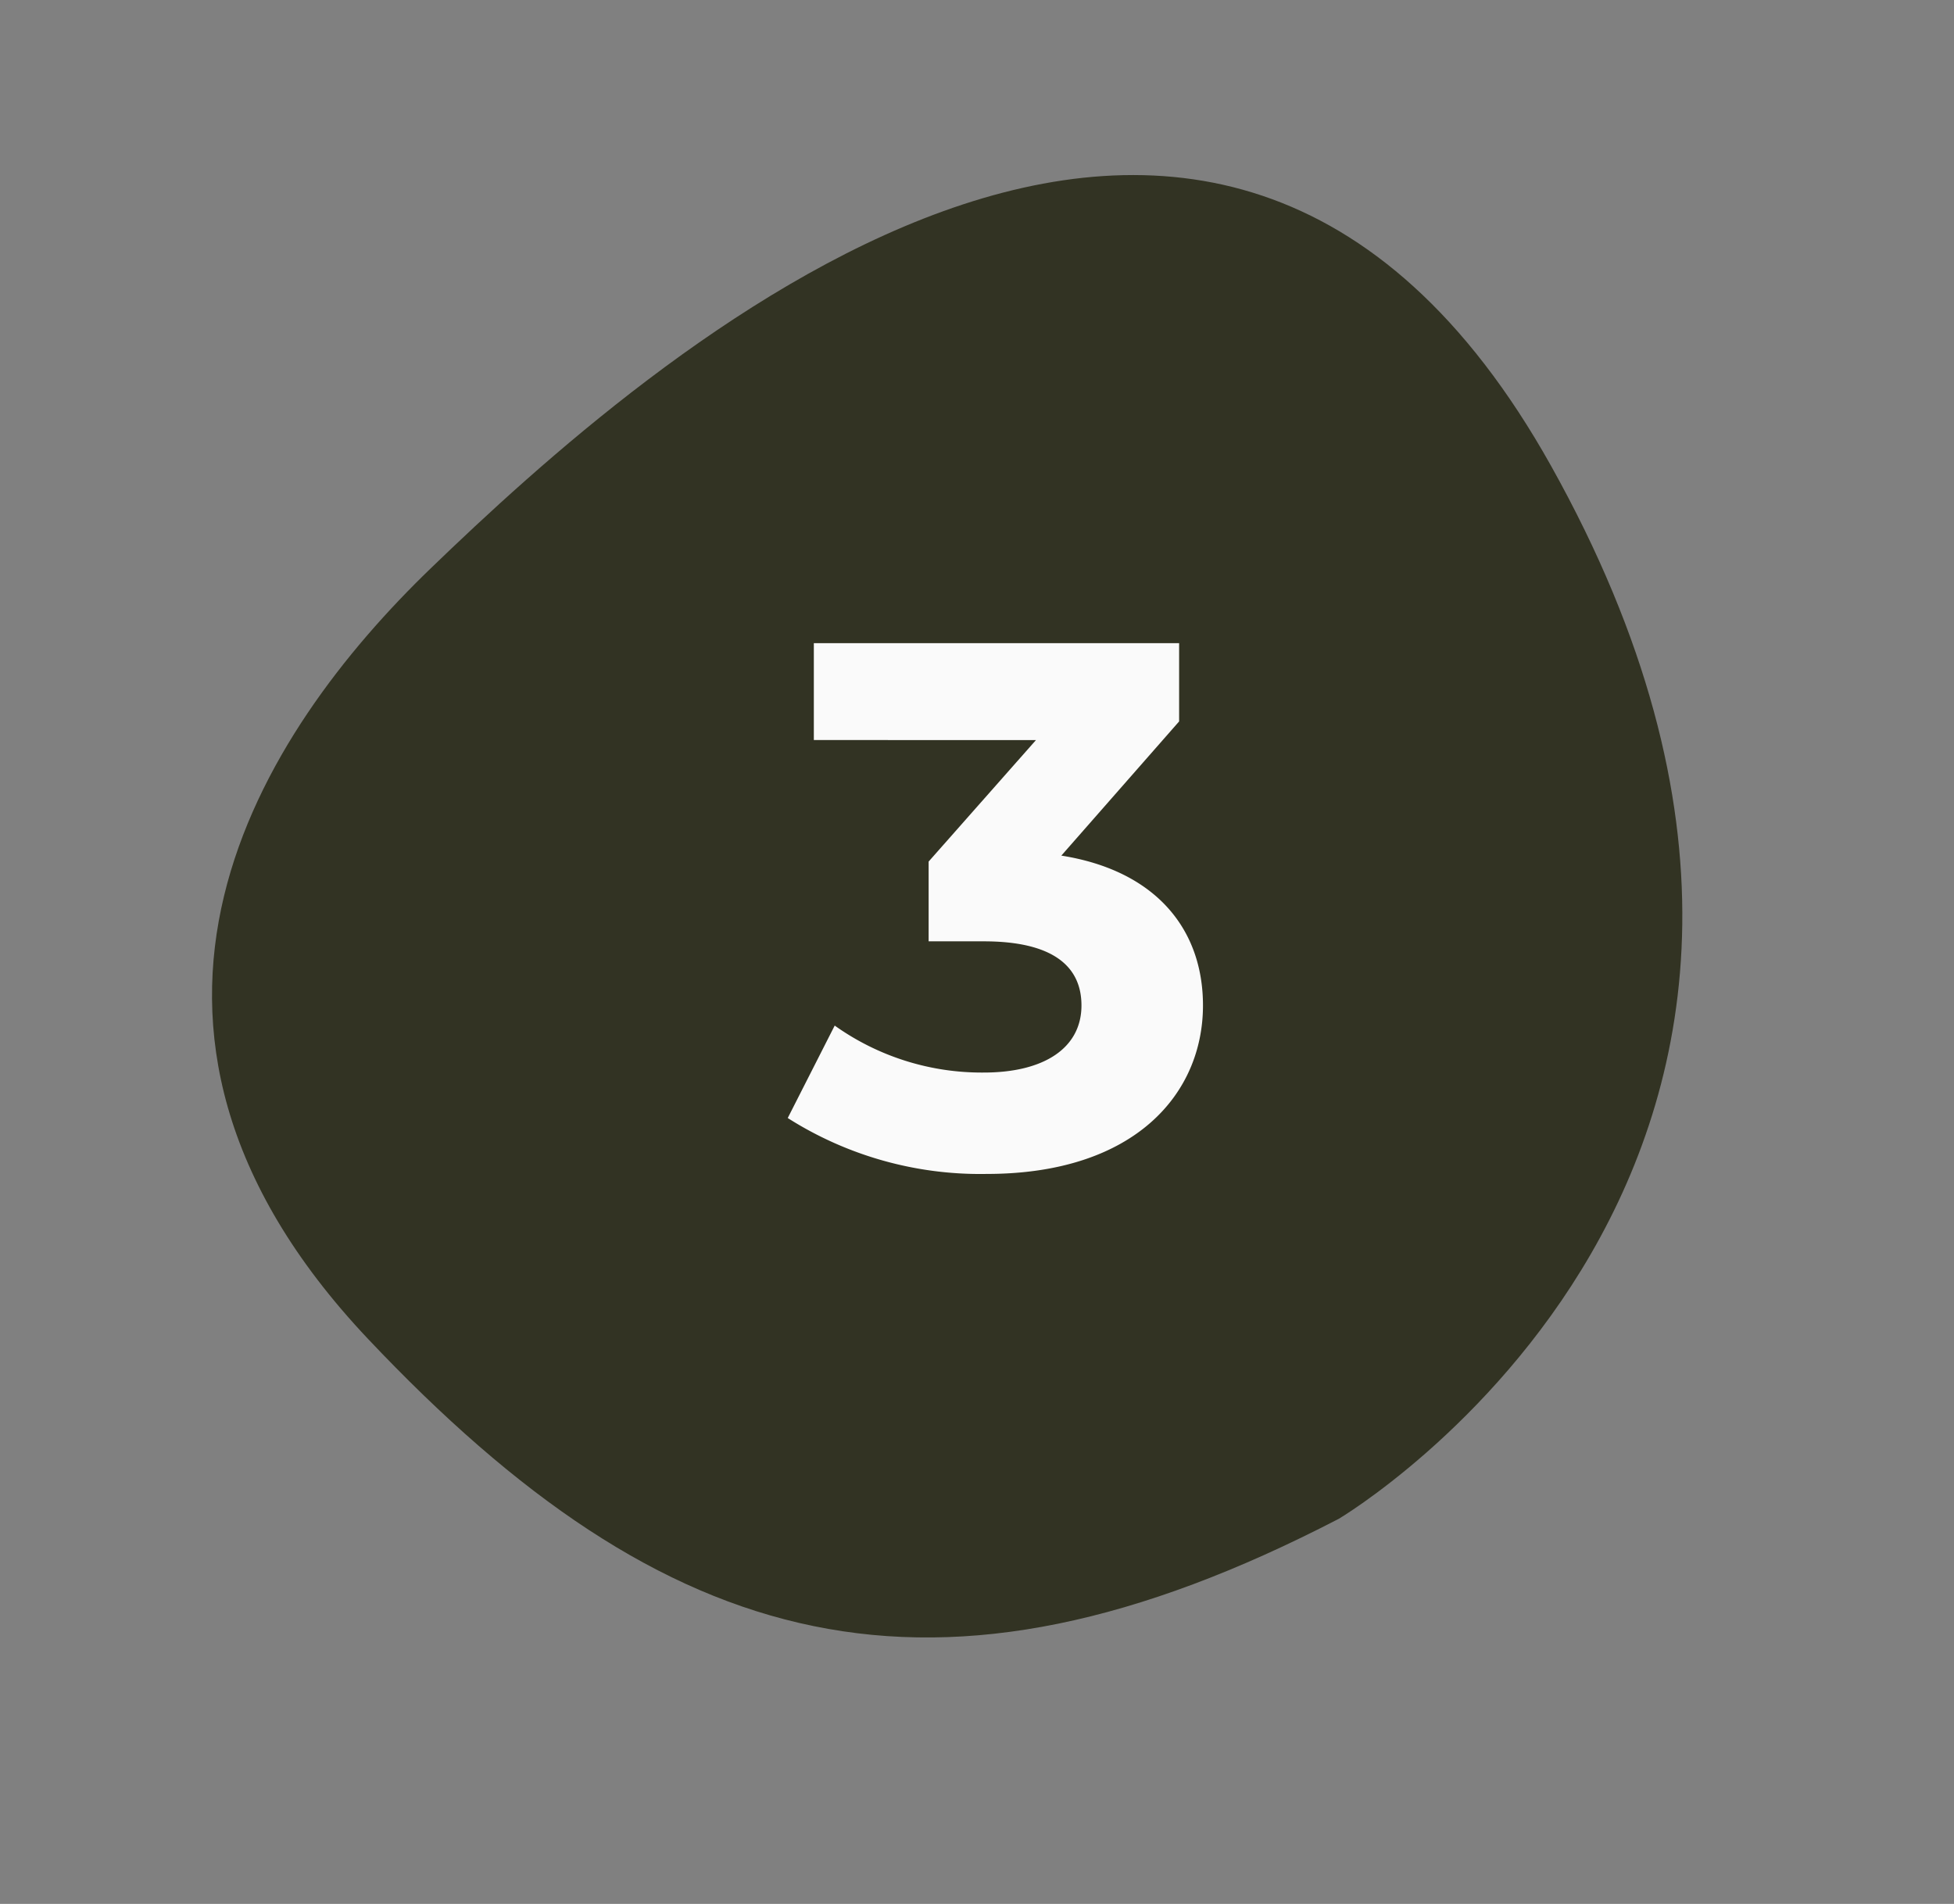
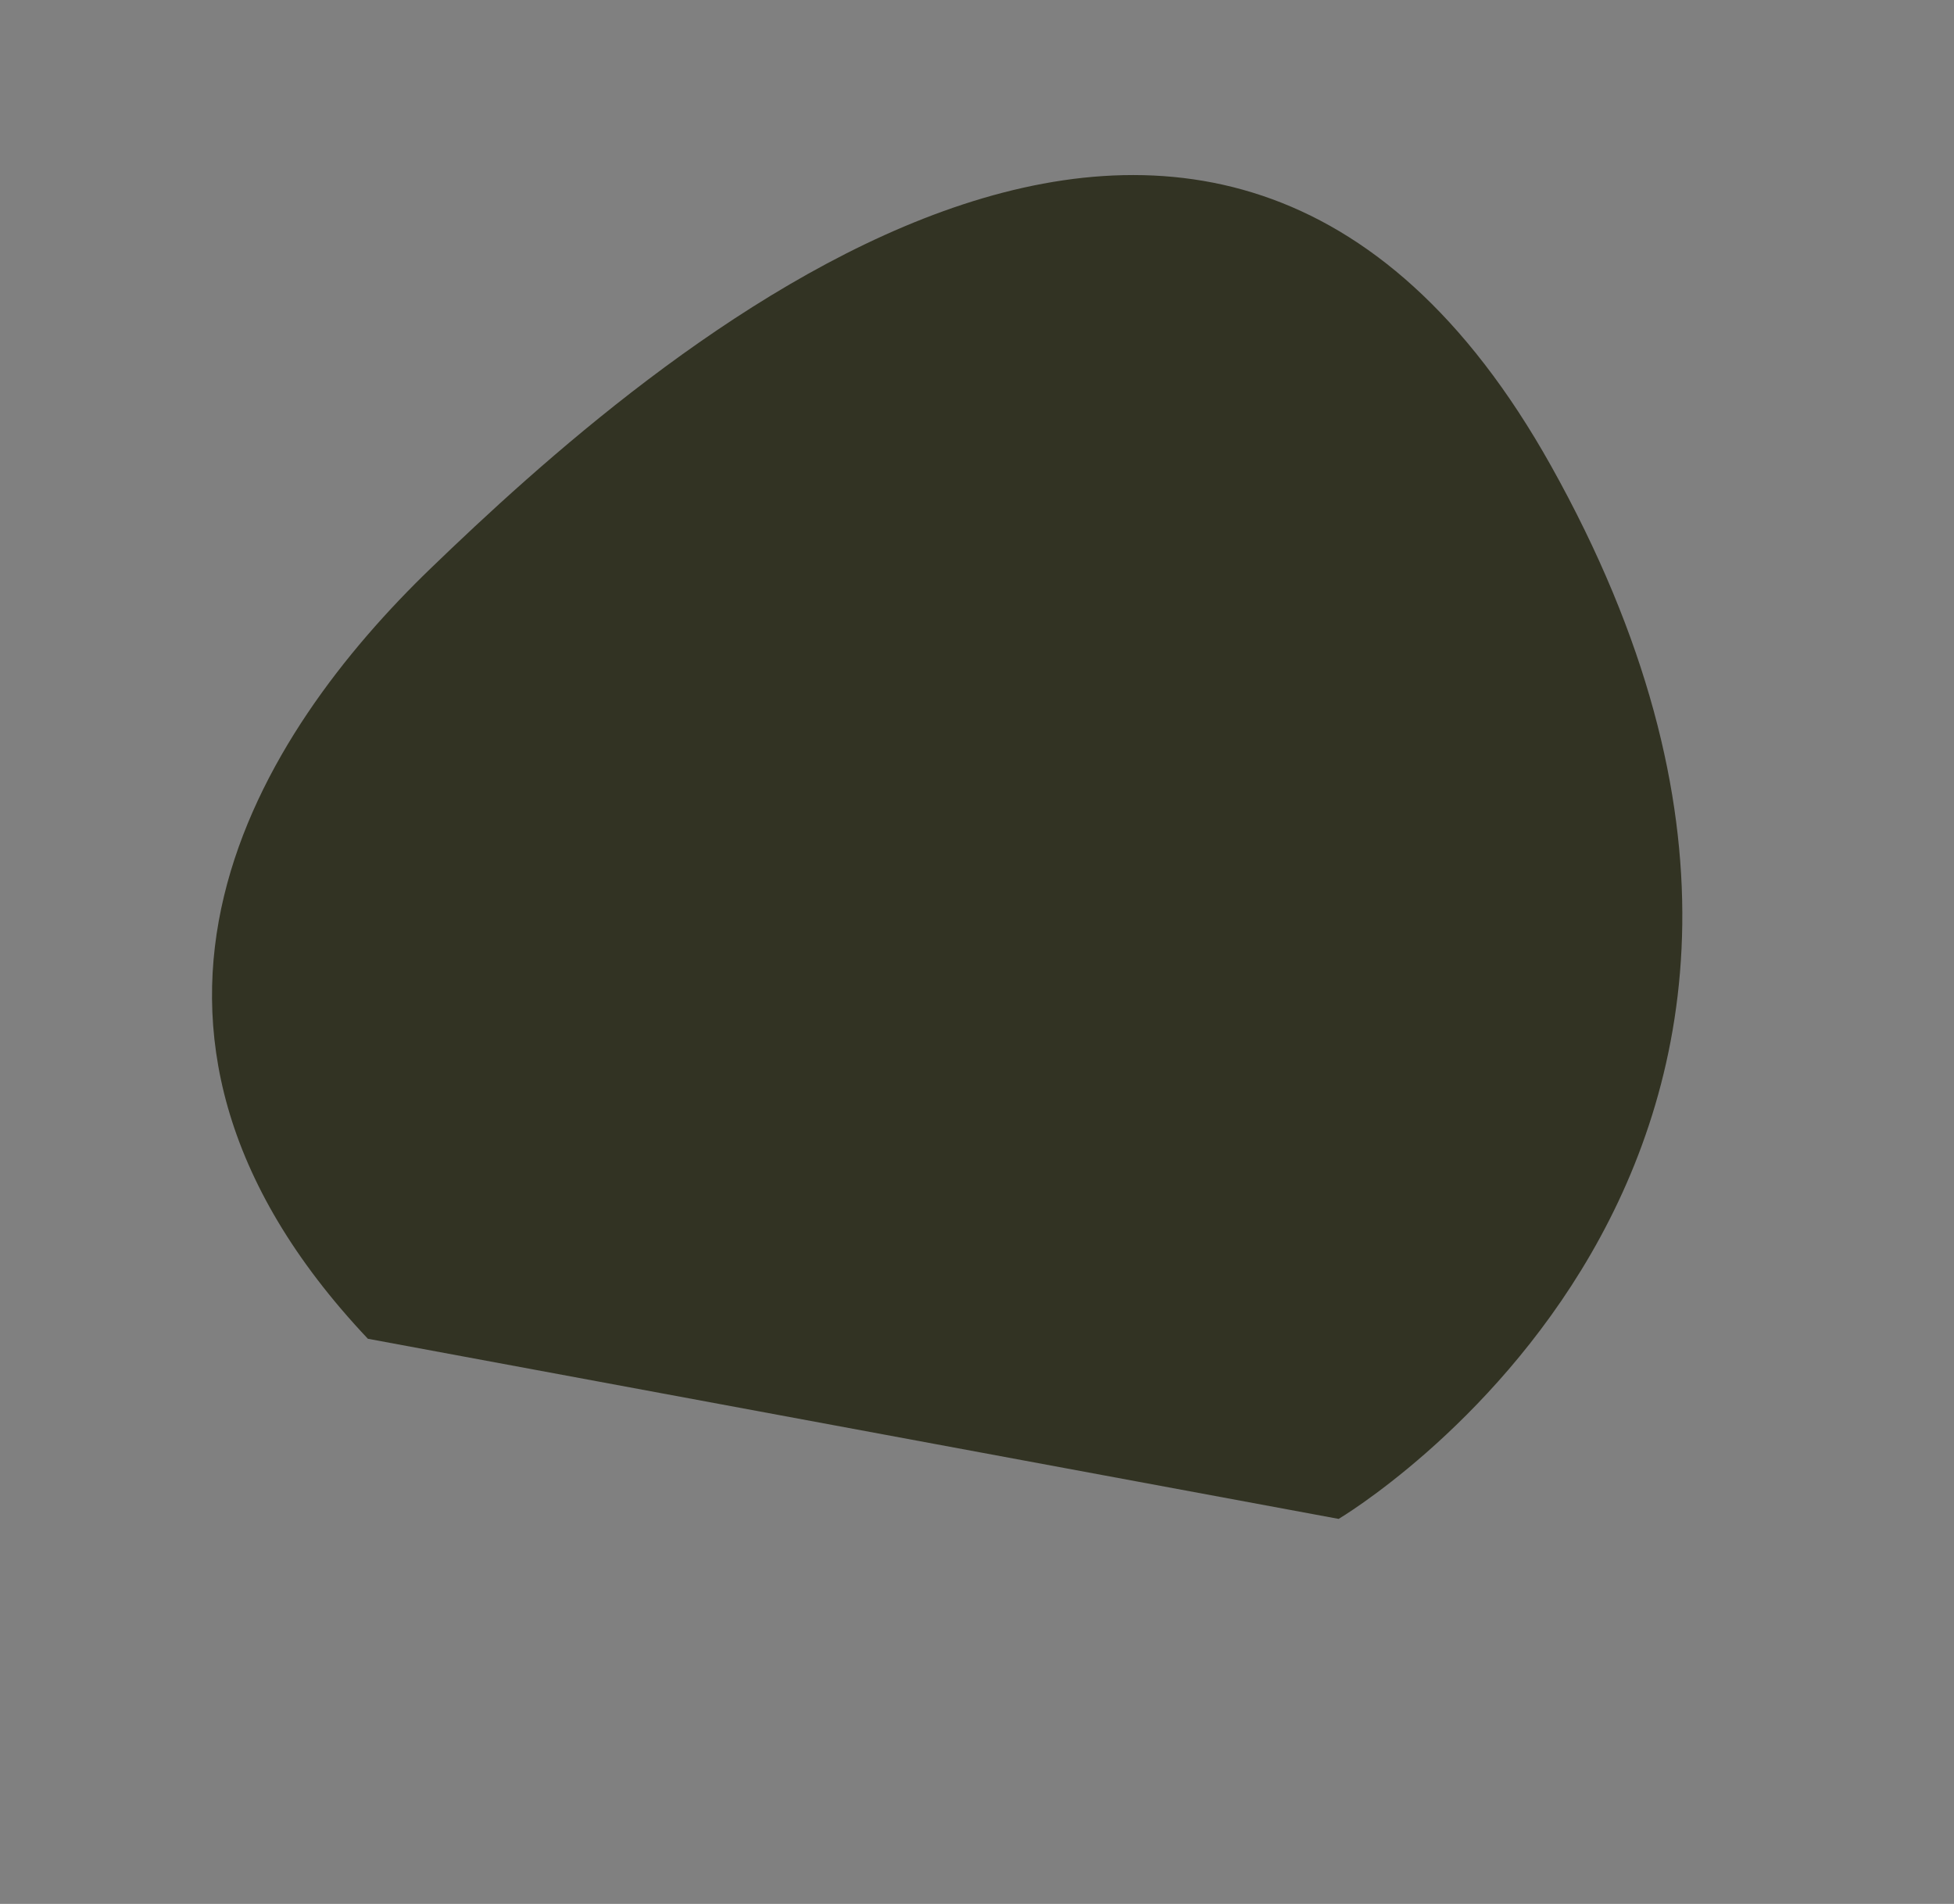
<svg xmlns="http://www.w3.org/2000/svg" width="104.844" height="102.155" viewBox="0 0 104.844 102.155">
  <rect x="0" y="0" width="104.844" height="102.155" fill="#808080" stroke="none" />
  <g id="Group_476" data-name="Group 476" transform="translate(-6799.155 -3258.308)">
-     <path id="Path_109" data-name="Path 109" d="M1888.318,363.839s-37.542.392-38.121,43.251c-.506,37.426,39.3,29.134,54.819,25.273,12.189-3.033,28.974-11.4,23.578-34.11s-15.841-33.3-40.277-34.413" transform="translate(8688.232 2710.74) rotate(150)" fill="#323323" />
-     <path id="Path_697" data-name="Path 697" d="M14.64-16.6l6.32-7.2V-28H1.36v5.2H13.28L7.52-16.28V-12h2.96c3.68,0,5.24,1.32,5.24,3.44,0,2.28-2,3.6-5.24,3.6a13.6,13.6,0,0,1-8-2.52L-.04-2.52a19.252,19.252,0,0,0,10.68,3c7.96,0,11.6-4.32,11.6-9.04C22.24-12.68,19.68-15.8,14.64-16.6Z" transform="translate(6841.462 3320.816)" fill="#fafafa" />
+     <path id="Path_109" data-name="Path 109" d="M1888.318,363.839s-37.542.392-38.121,43.251c-.506,37.426,39.3,29.134,54.819,25.273,12.189-3.033,28.974-11.4,23.578-34.11" transform="translate(8688.232 2710.74) rotate(150)" fill="#323323" />
  </g>
</svg>